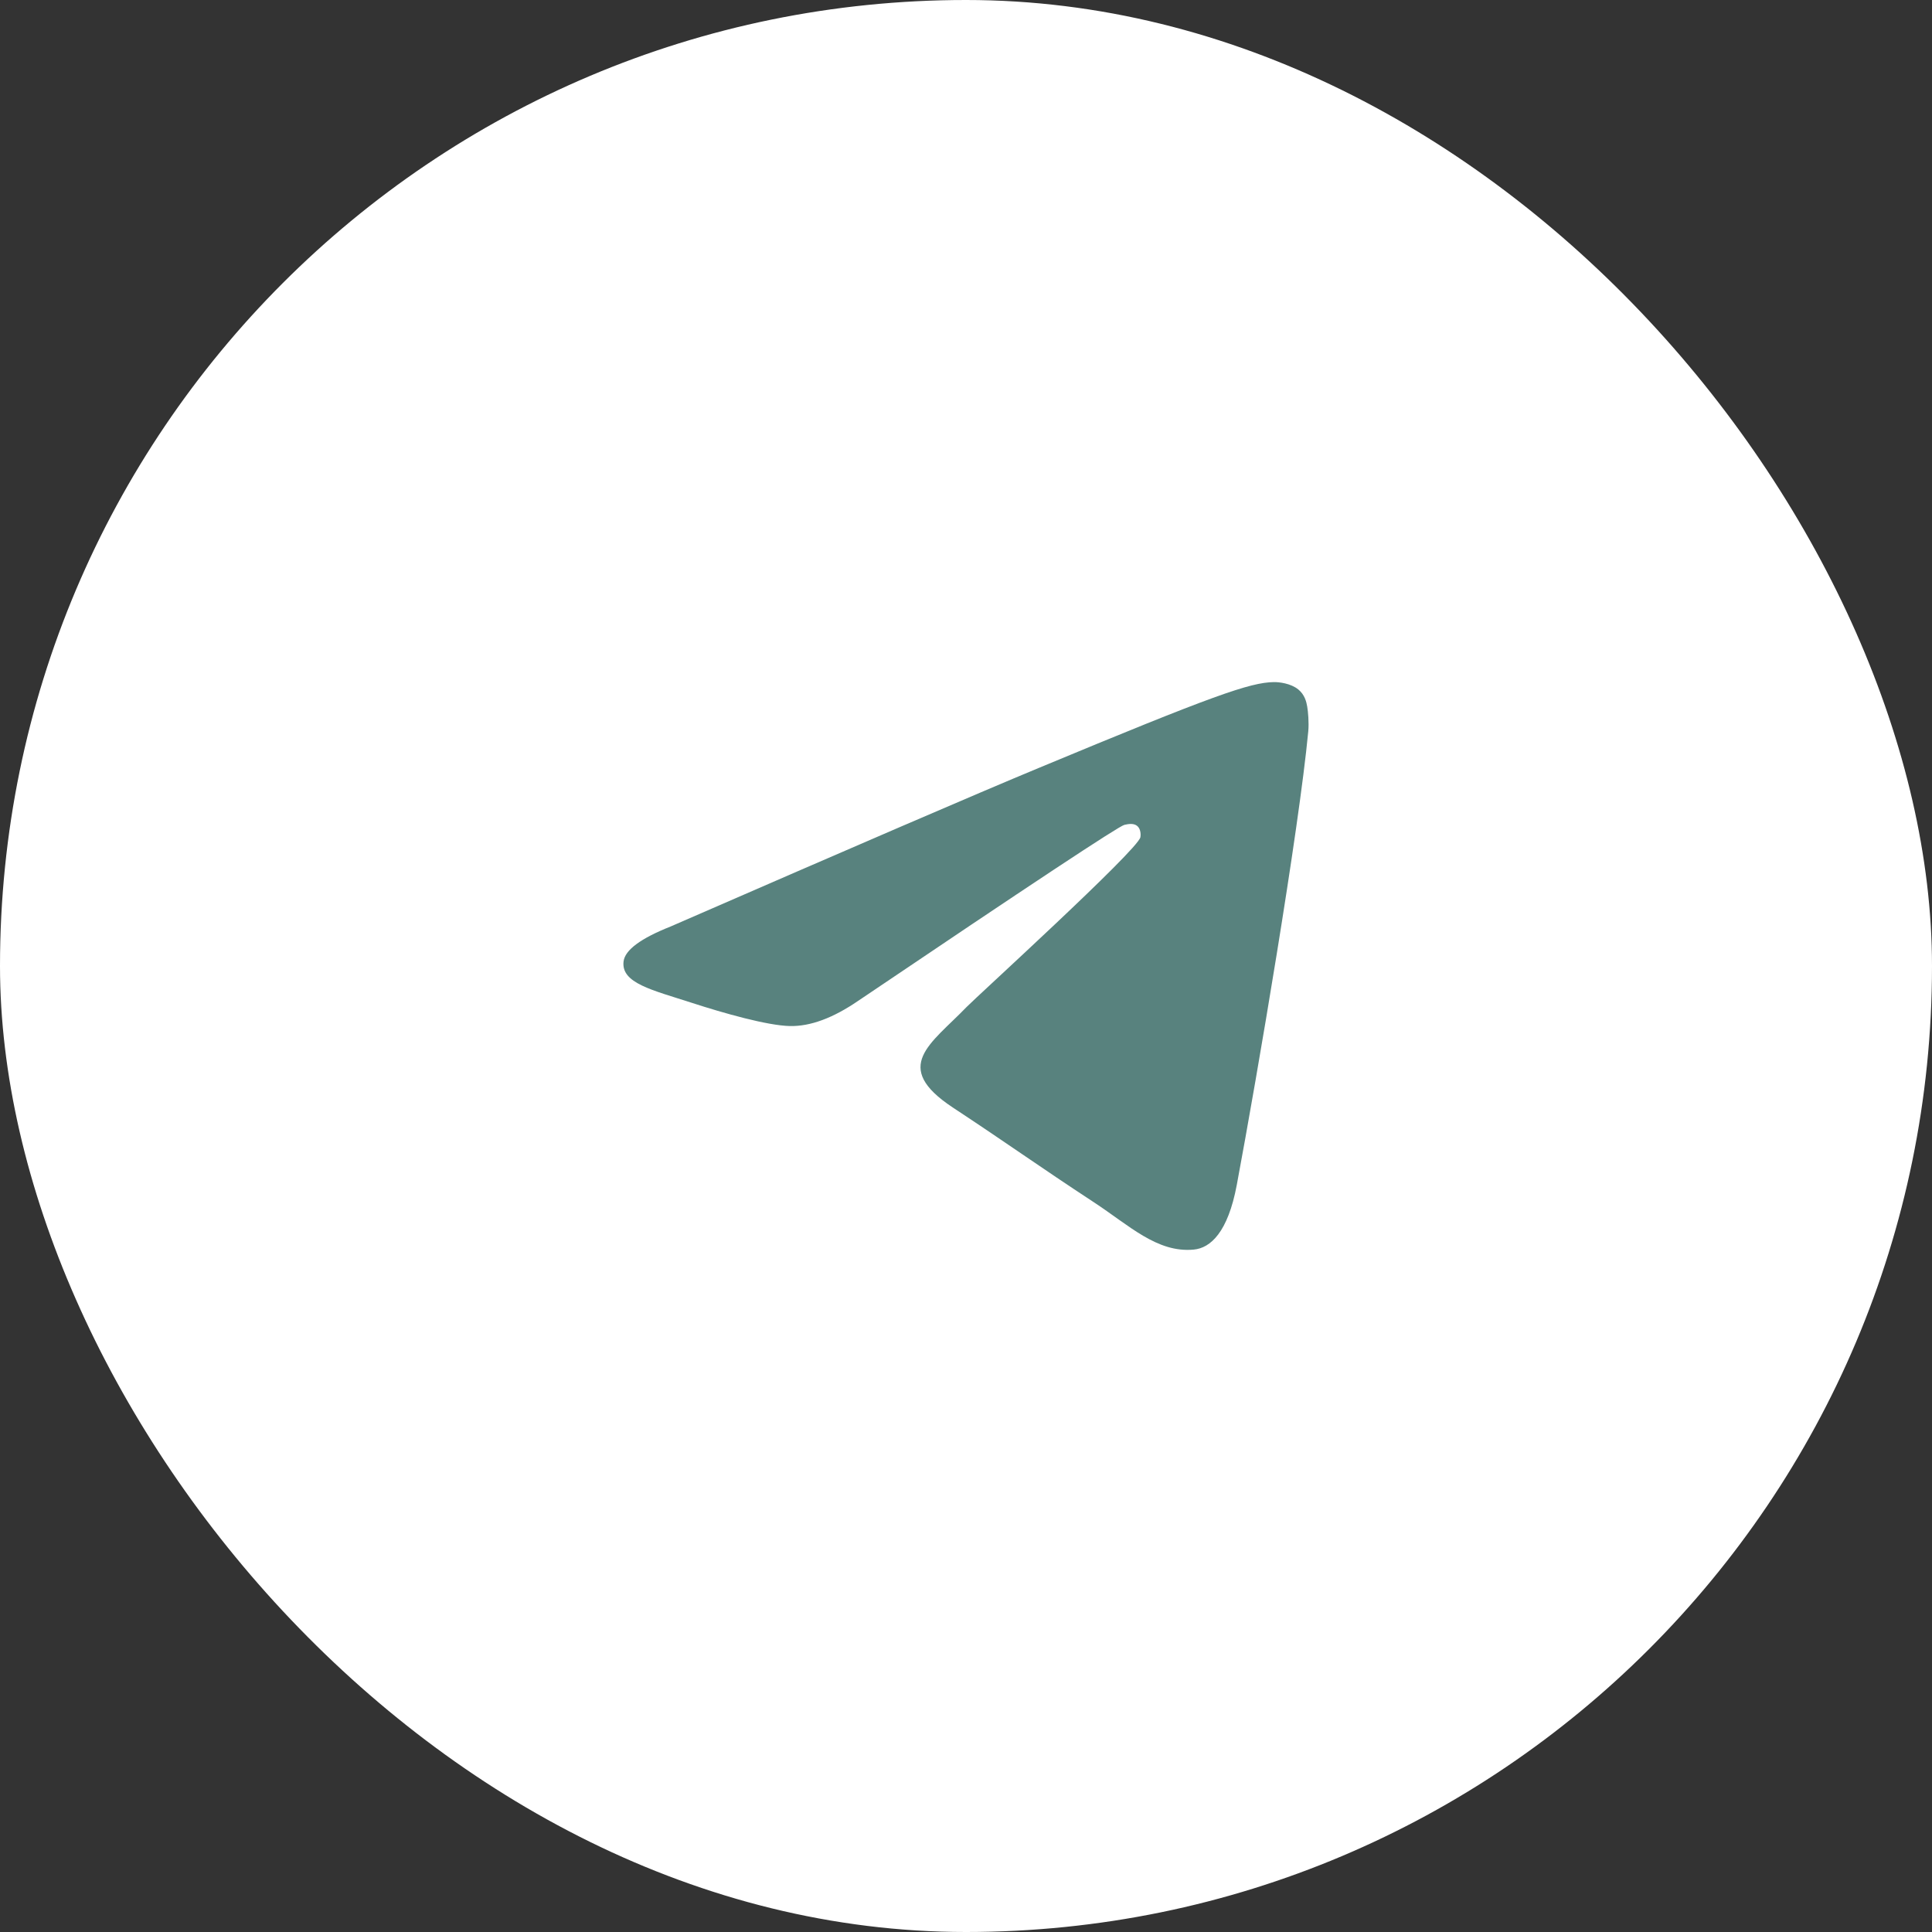
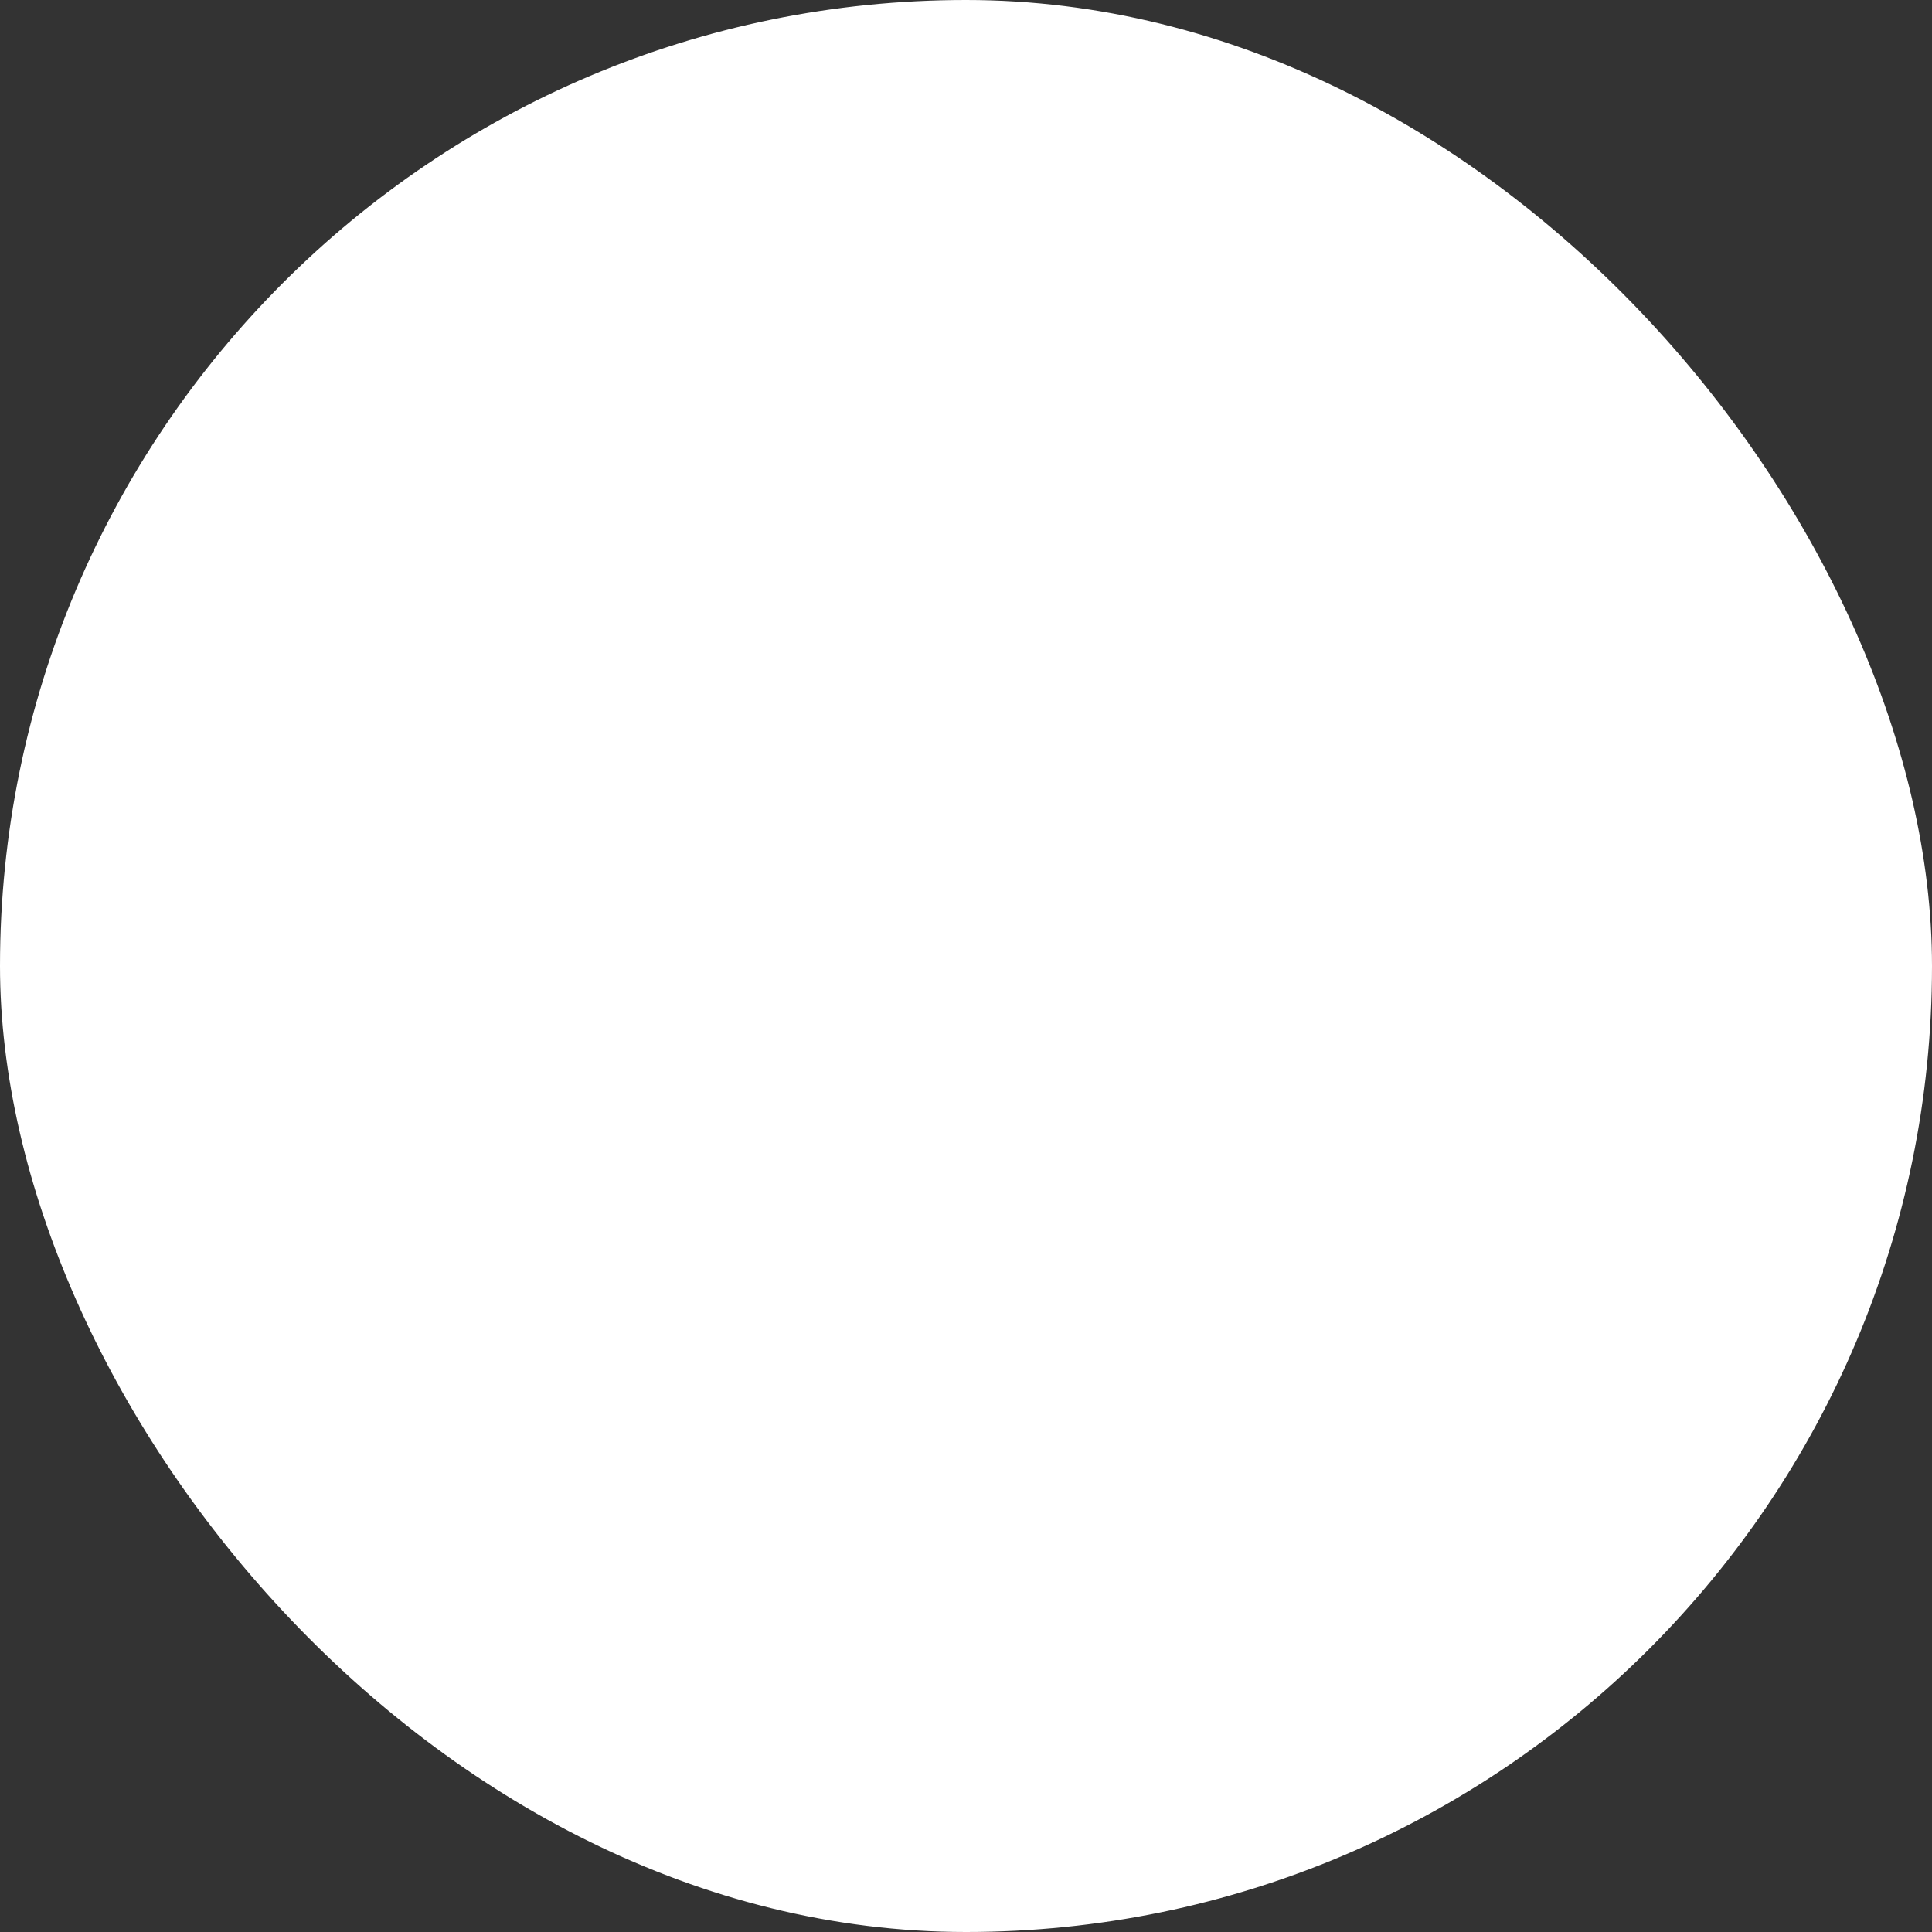
<svg xmlns="http://www.w3.org/2000/svg" width="38" height="38" viewBox="0 0 38 38" fill="none">
  <rect x="0" y="0" width="38" height="38" fill="#333333" stroke="none" />
  <rect width="38" height="38" rx="19" fill="white" />
-   <path fill-rule="evenodd" clip-rule="evenodd" d="M13.188 18.224C16.806 16.648 19.218 15.608 20.425 15.107C23.871 13.673 24.587 13.424 25.054 13.416C25.157 13.414 25.386 13.44 25.535 13.56C25.66 13.662 25.695 13.8 25.711 13.896C25.728 13.993 25.748 14.213 25.732 14.385C25.545 16.347 24.737 21.109 24.326 23.306C24.152 24.236 23.81 24.548 23.478 24.578C22.758 24.645 22.21 24.102 21.512 23.645C20.42 22.929 19.803 22.483 18.743 21.785C17.518 20.977 18.312 20.533 19.01 19.808C19.193 19.618 22.368 16.73 22.43 16.468C22.437 16.436 22.444 16.314 22.372 16.249C22.299 16.185 22.192 16.207 22.115 16.224C22.005 16.249 20.261 17.402 16.881 19.684C16.385 20.024 15.937 20.19 15.535 20.181C15.092 20.171 14.24 19.93 13.606 19.724C12.829 19.472 12.211 19.338 12.265 18.909C12.293 18.686 12.601 18.457 13.188 18.224Z" fill="#58827E" />
</svg>